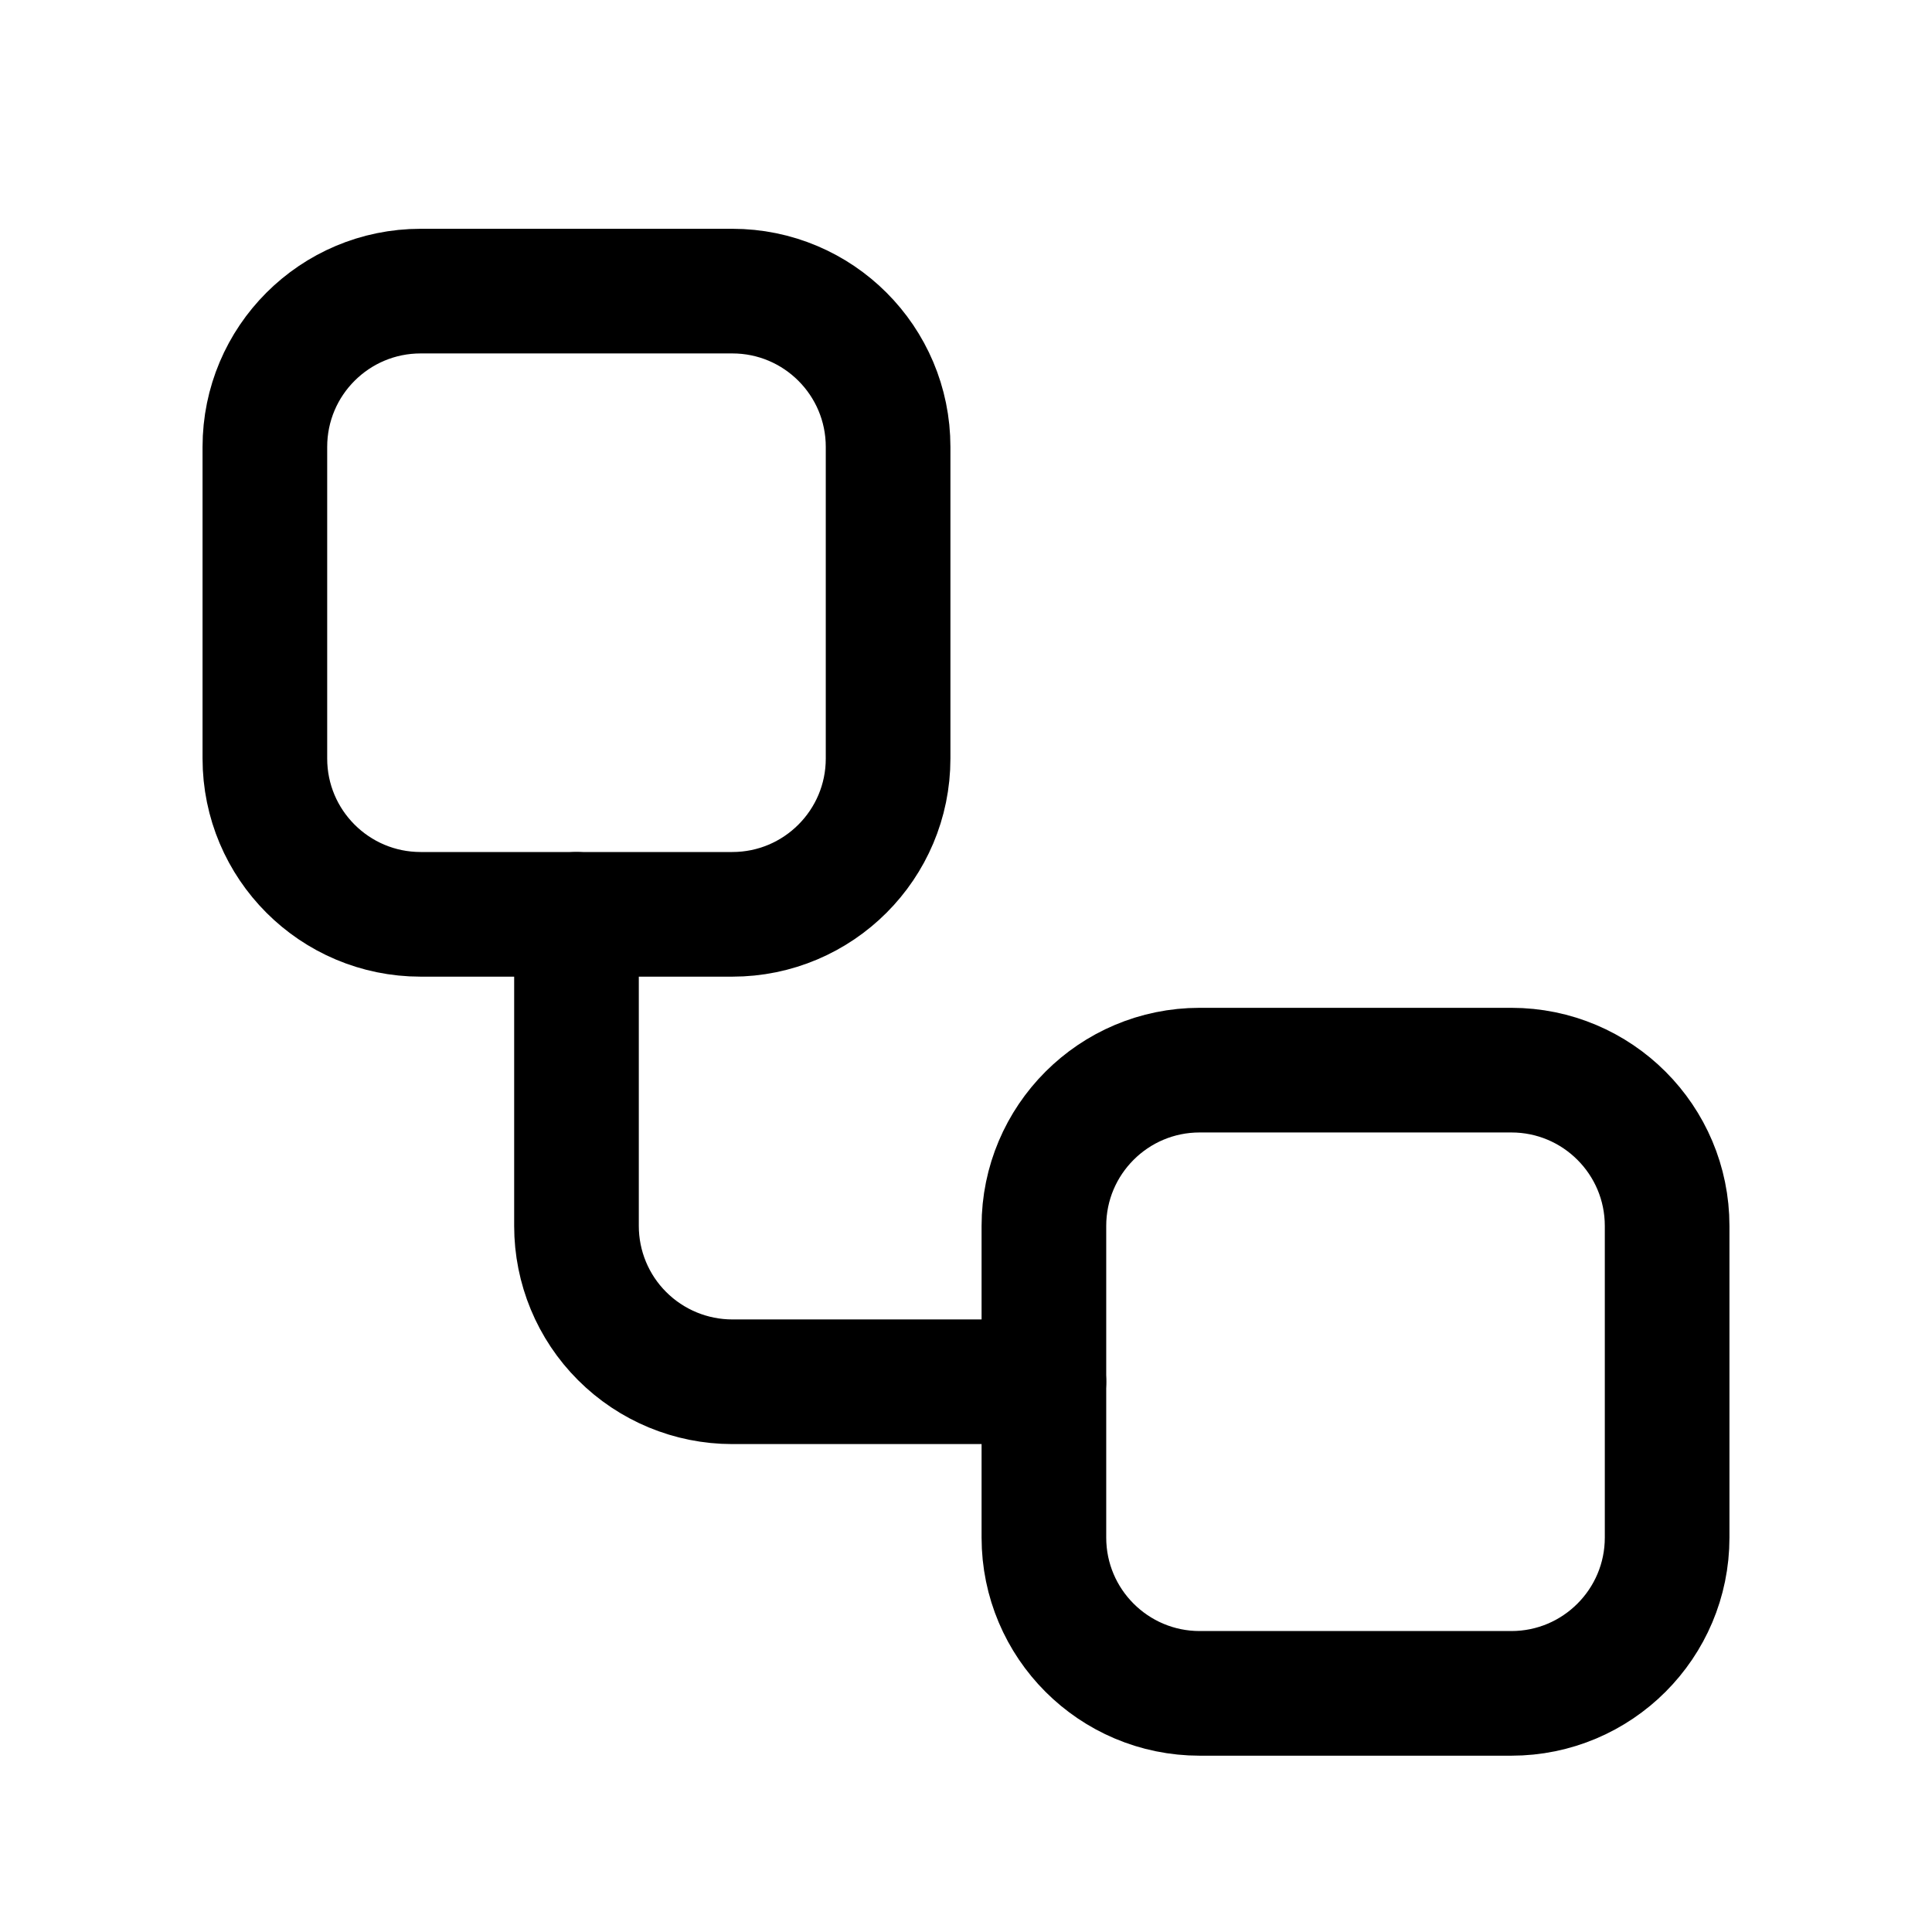
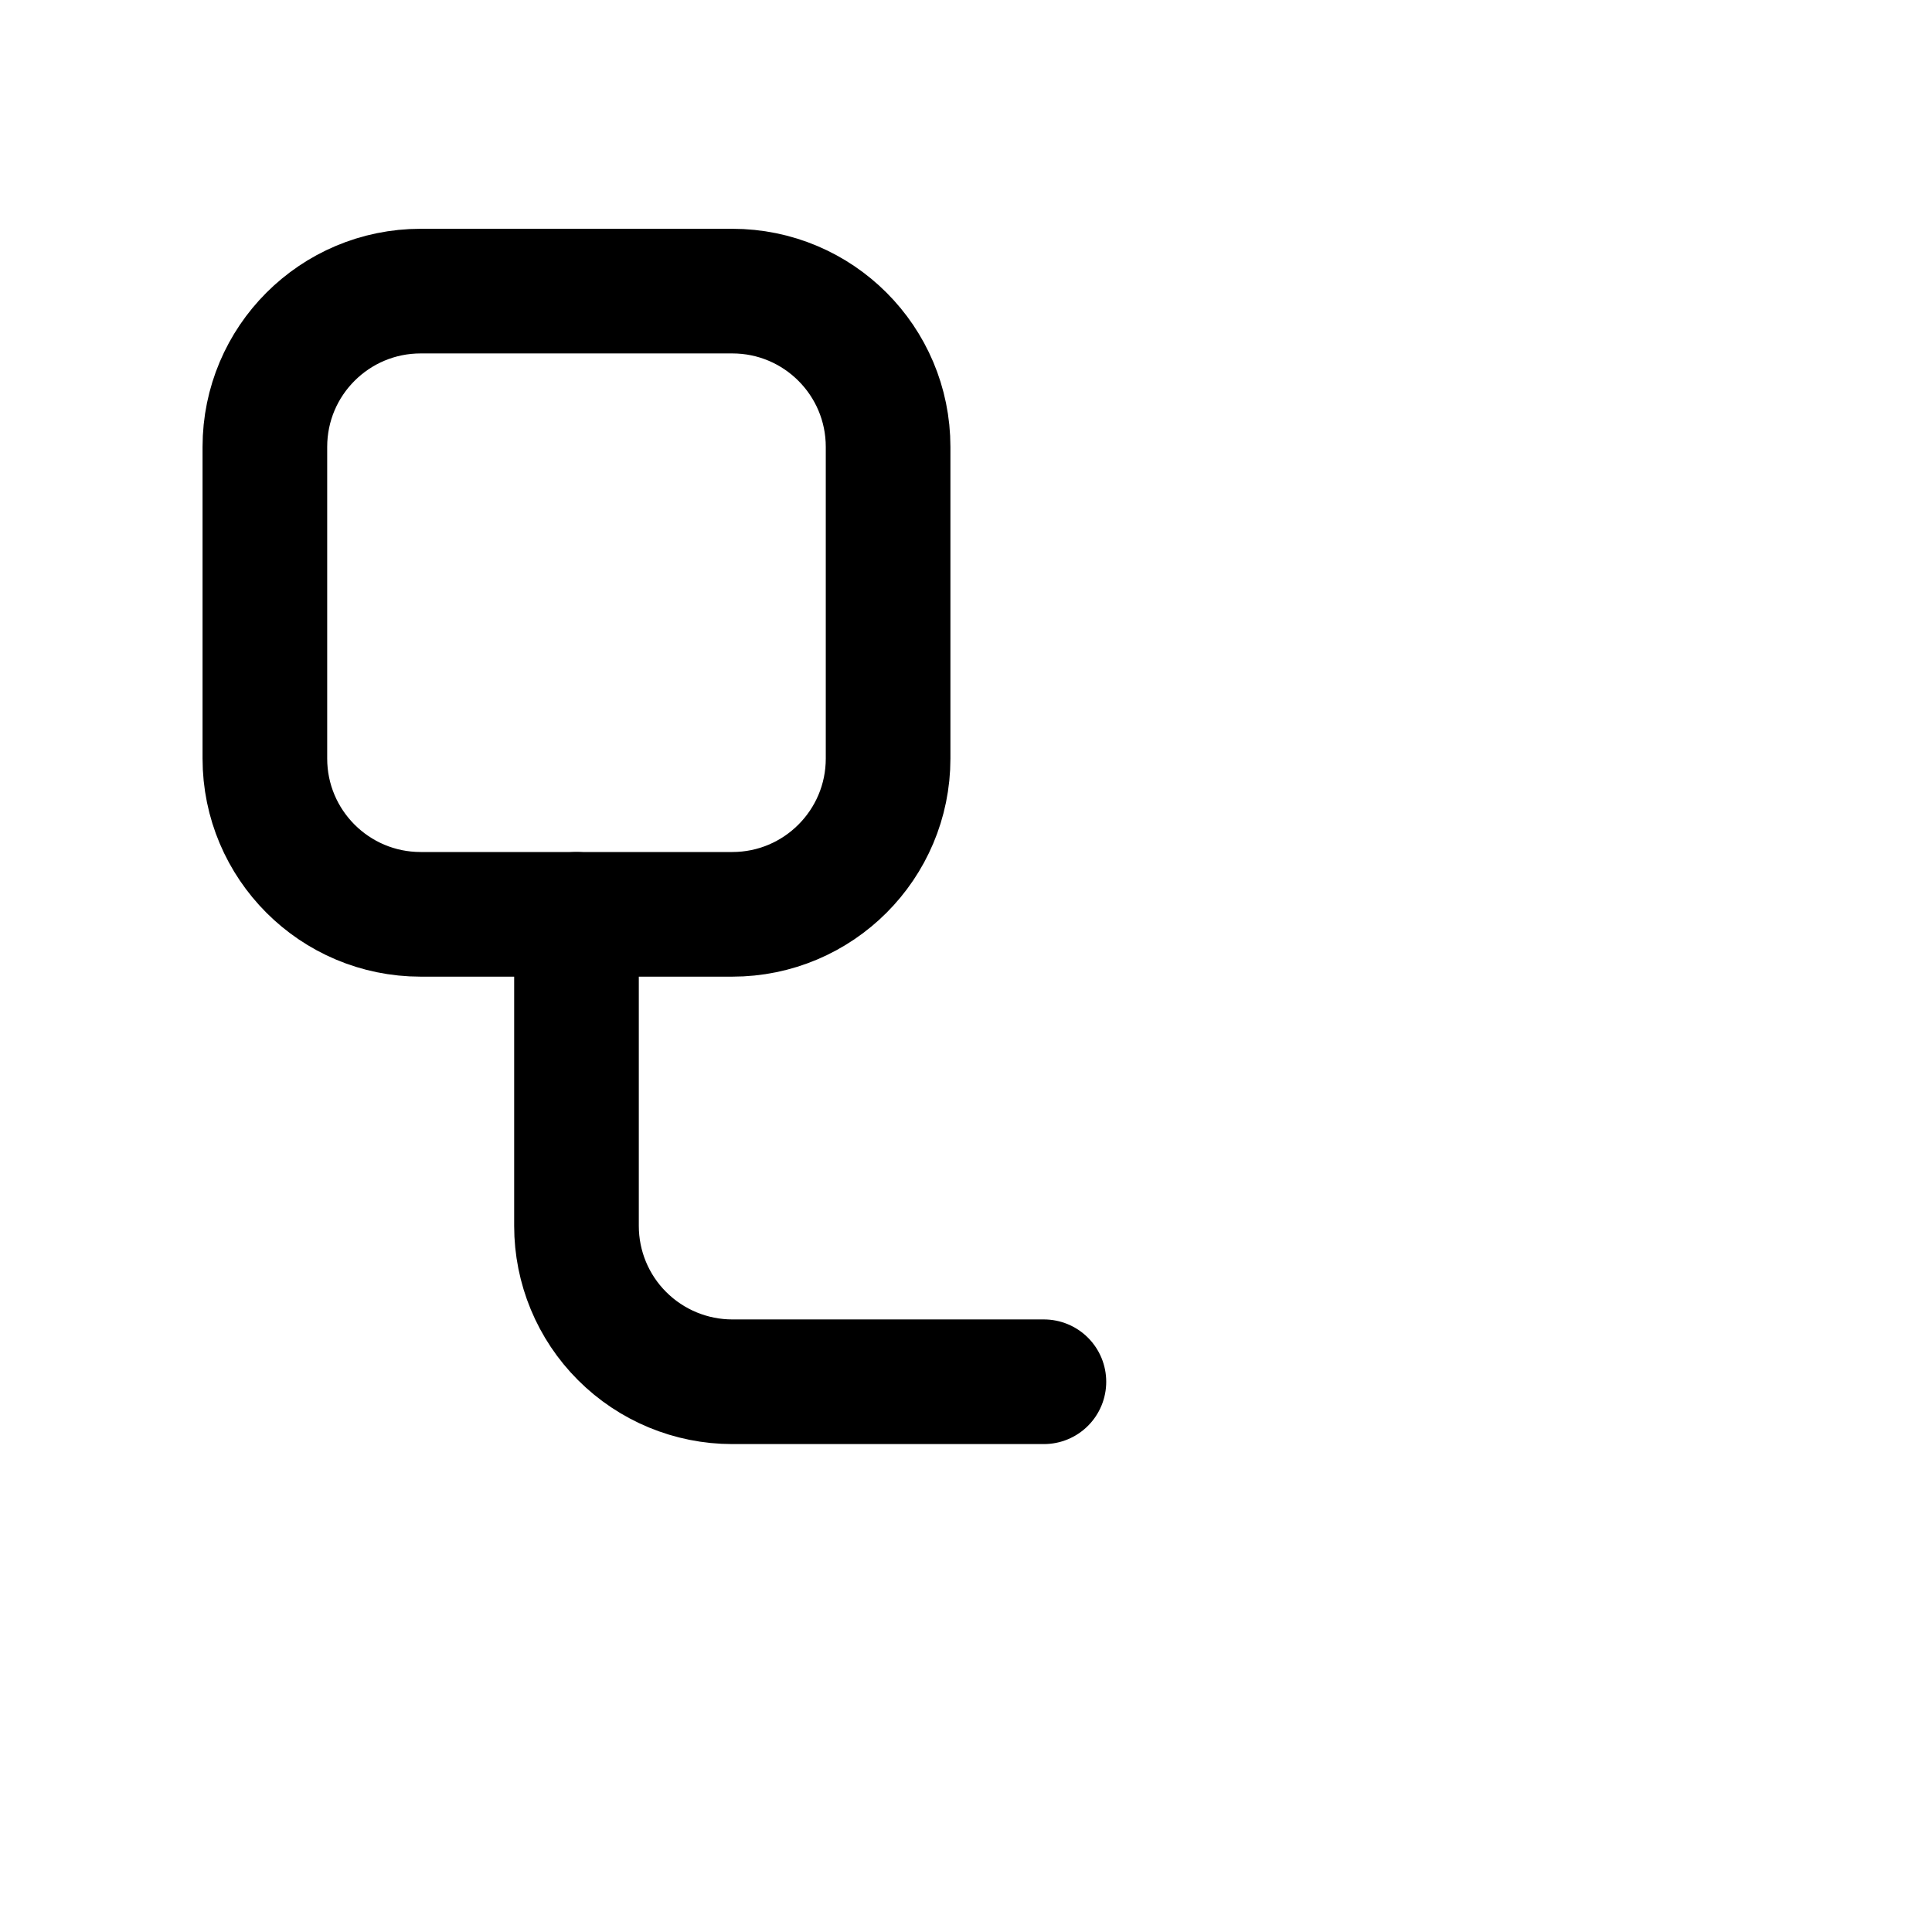
<svg xmlns="http://www.w3.org/2000/svg" width="31" height="31" viewBox="0 0 31 31" fill="none">
  <path d="M11.75 4.671H6.75C5.369 4.671 4.25 5.79 4.25 7.171V12.171C4.25 13.551 5.369 14.671 6.75 14.671H11.75C13.131 14.671 14.25 13.551 14.25 12.171V7.171C14.25 5.79 13.131 4.671 11.75 4.671Z" stroke="black" stroke-width="2" stroke-linecap="round" stroke-linejoin="round" />
  <path d="M9.25 14.671V19.671C9.25 20.334 9.513 20.97 9.982 21.438C10.451 21.907 11.087 22.171 11.75 22.171H16.75" stroke="black" stroke-width="2" stroke-linecap="round" stroke-linejoin="round" />
-   <path d="M24.25 17.171H19.25C17.869 17.171 16.75 18.29 16.75 19.671V24.671C16.75 26.051 17.869 27.171 19.25 27.171H24.25C25.631 27.171 26.75 26.051 26.75 24.671V19.671C26.75 18.29 25.631 17.171 24.25 17.171Z" stroke="black" stroke-width="2" stroke-linecap="round" stroke-linejoin="round" />
</svg>